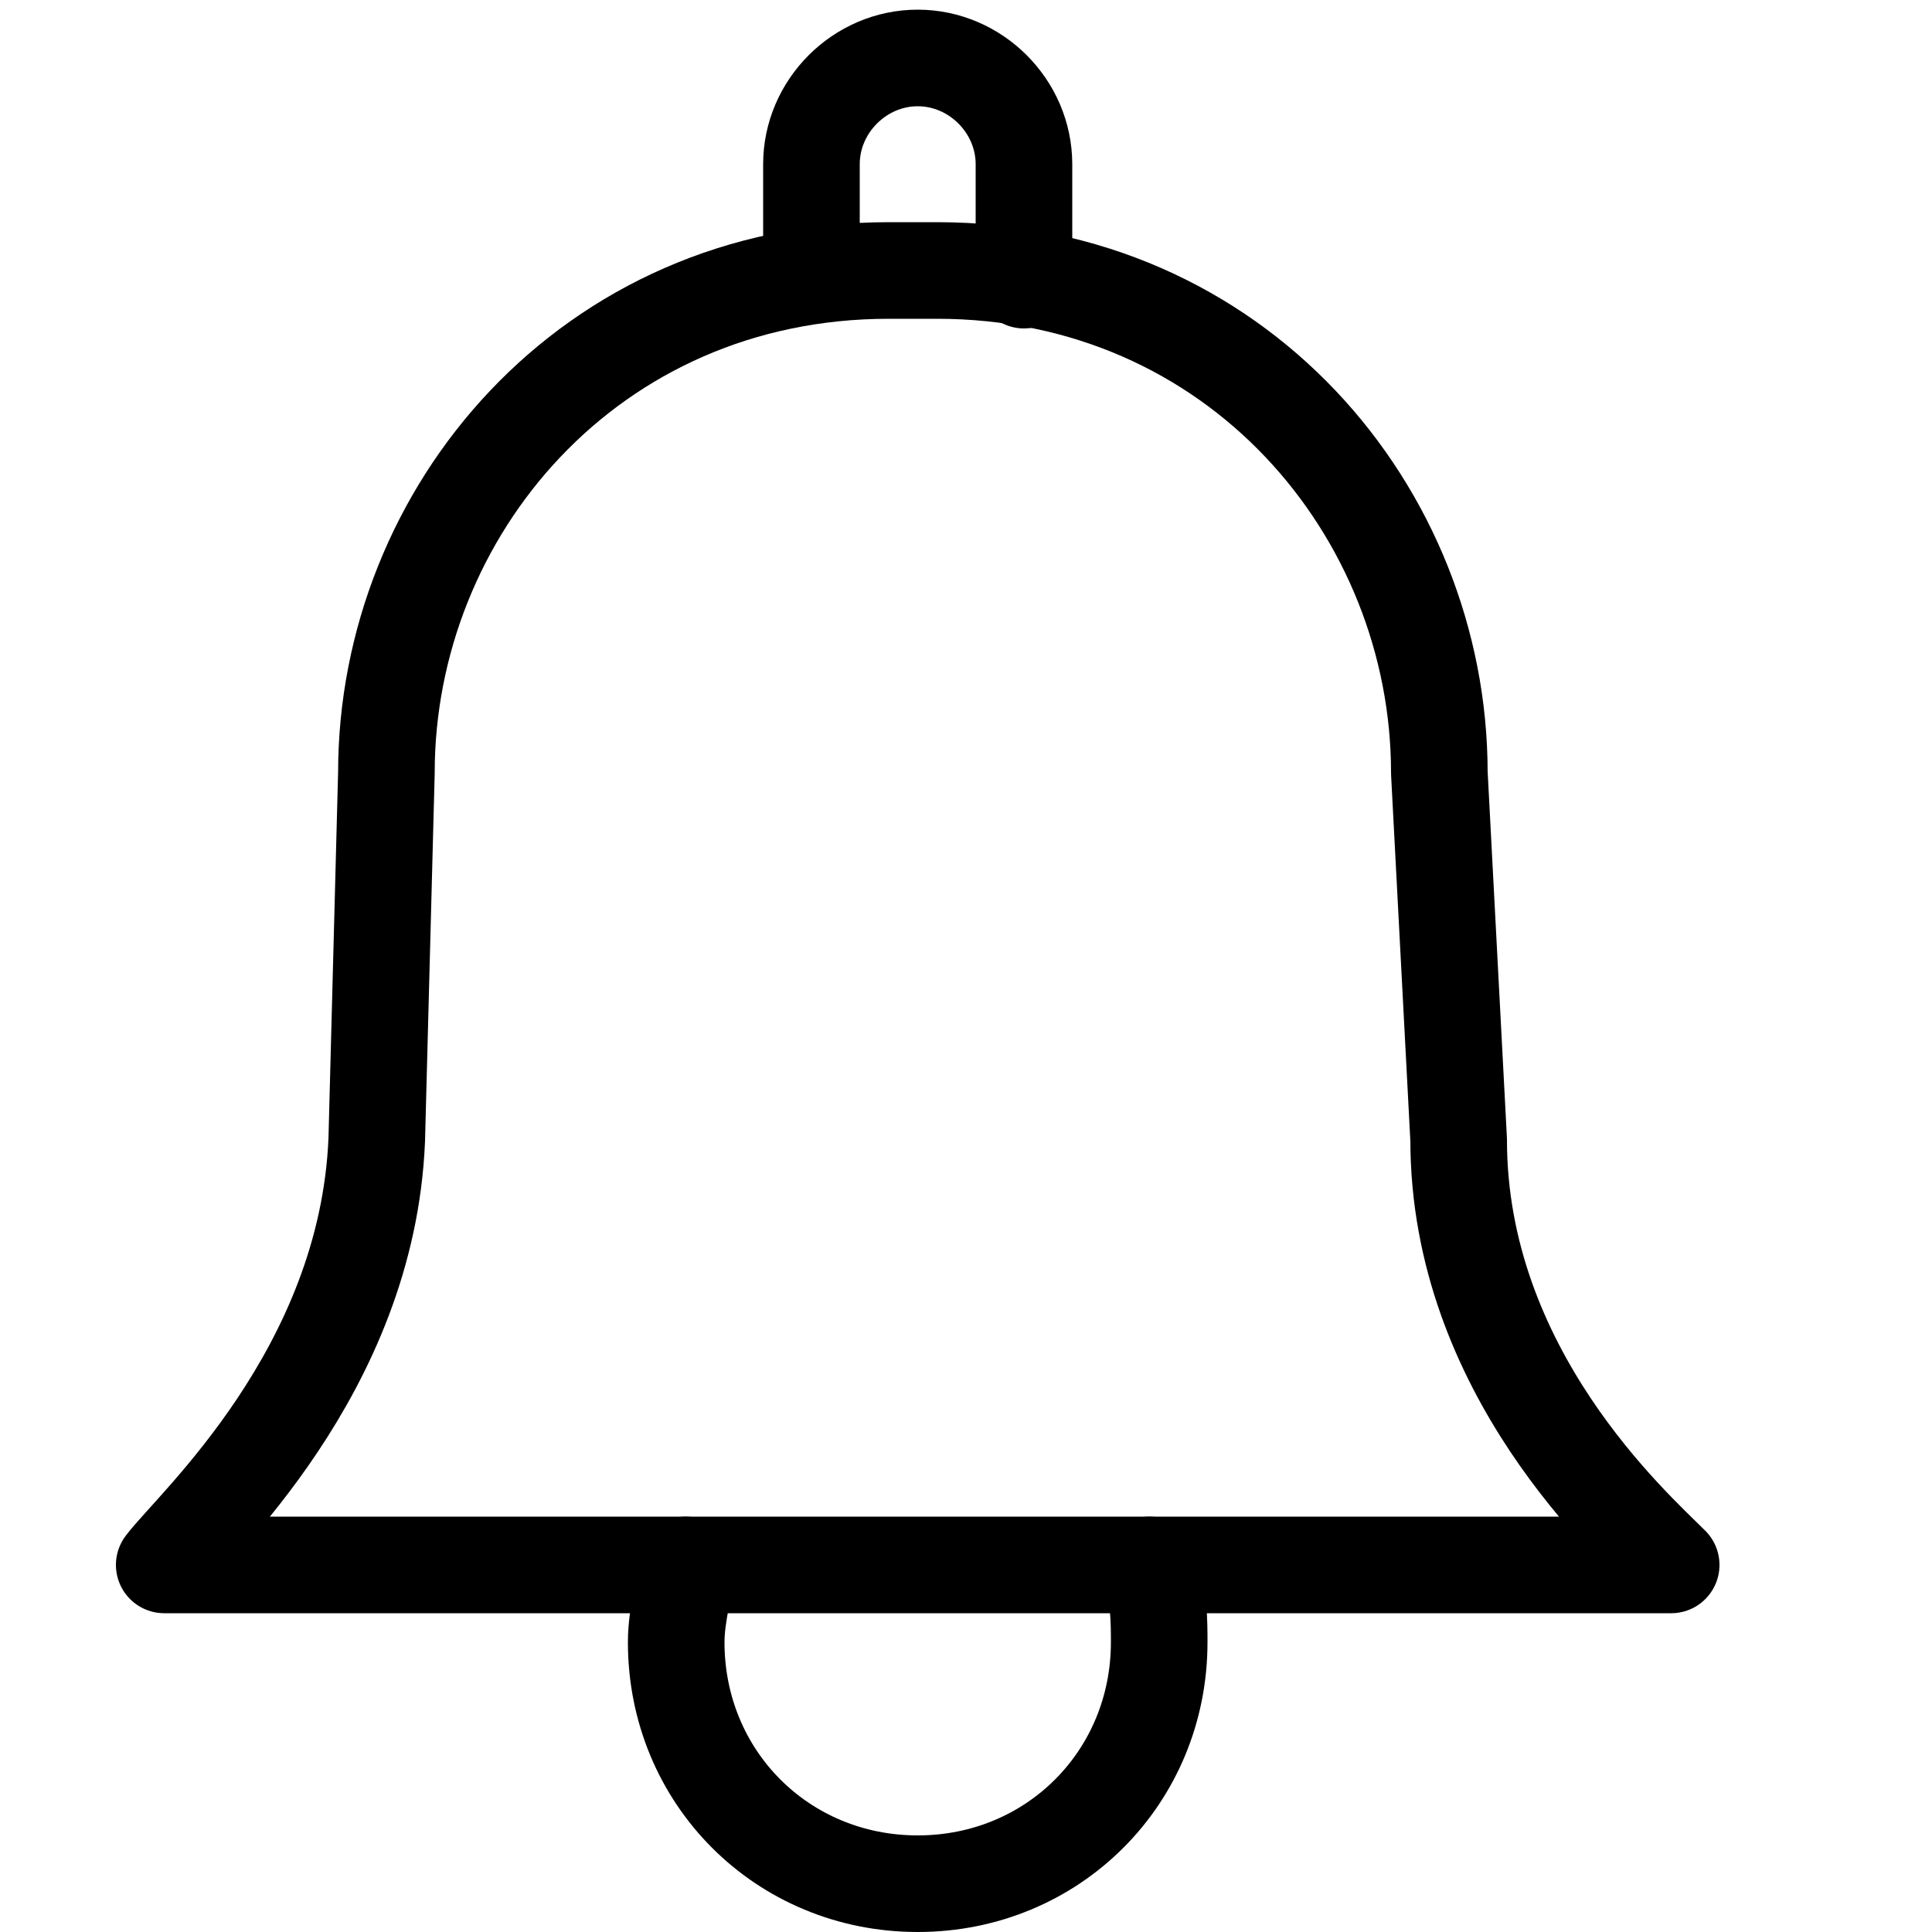
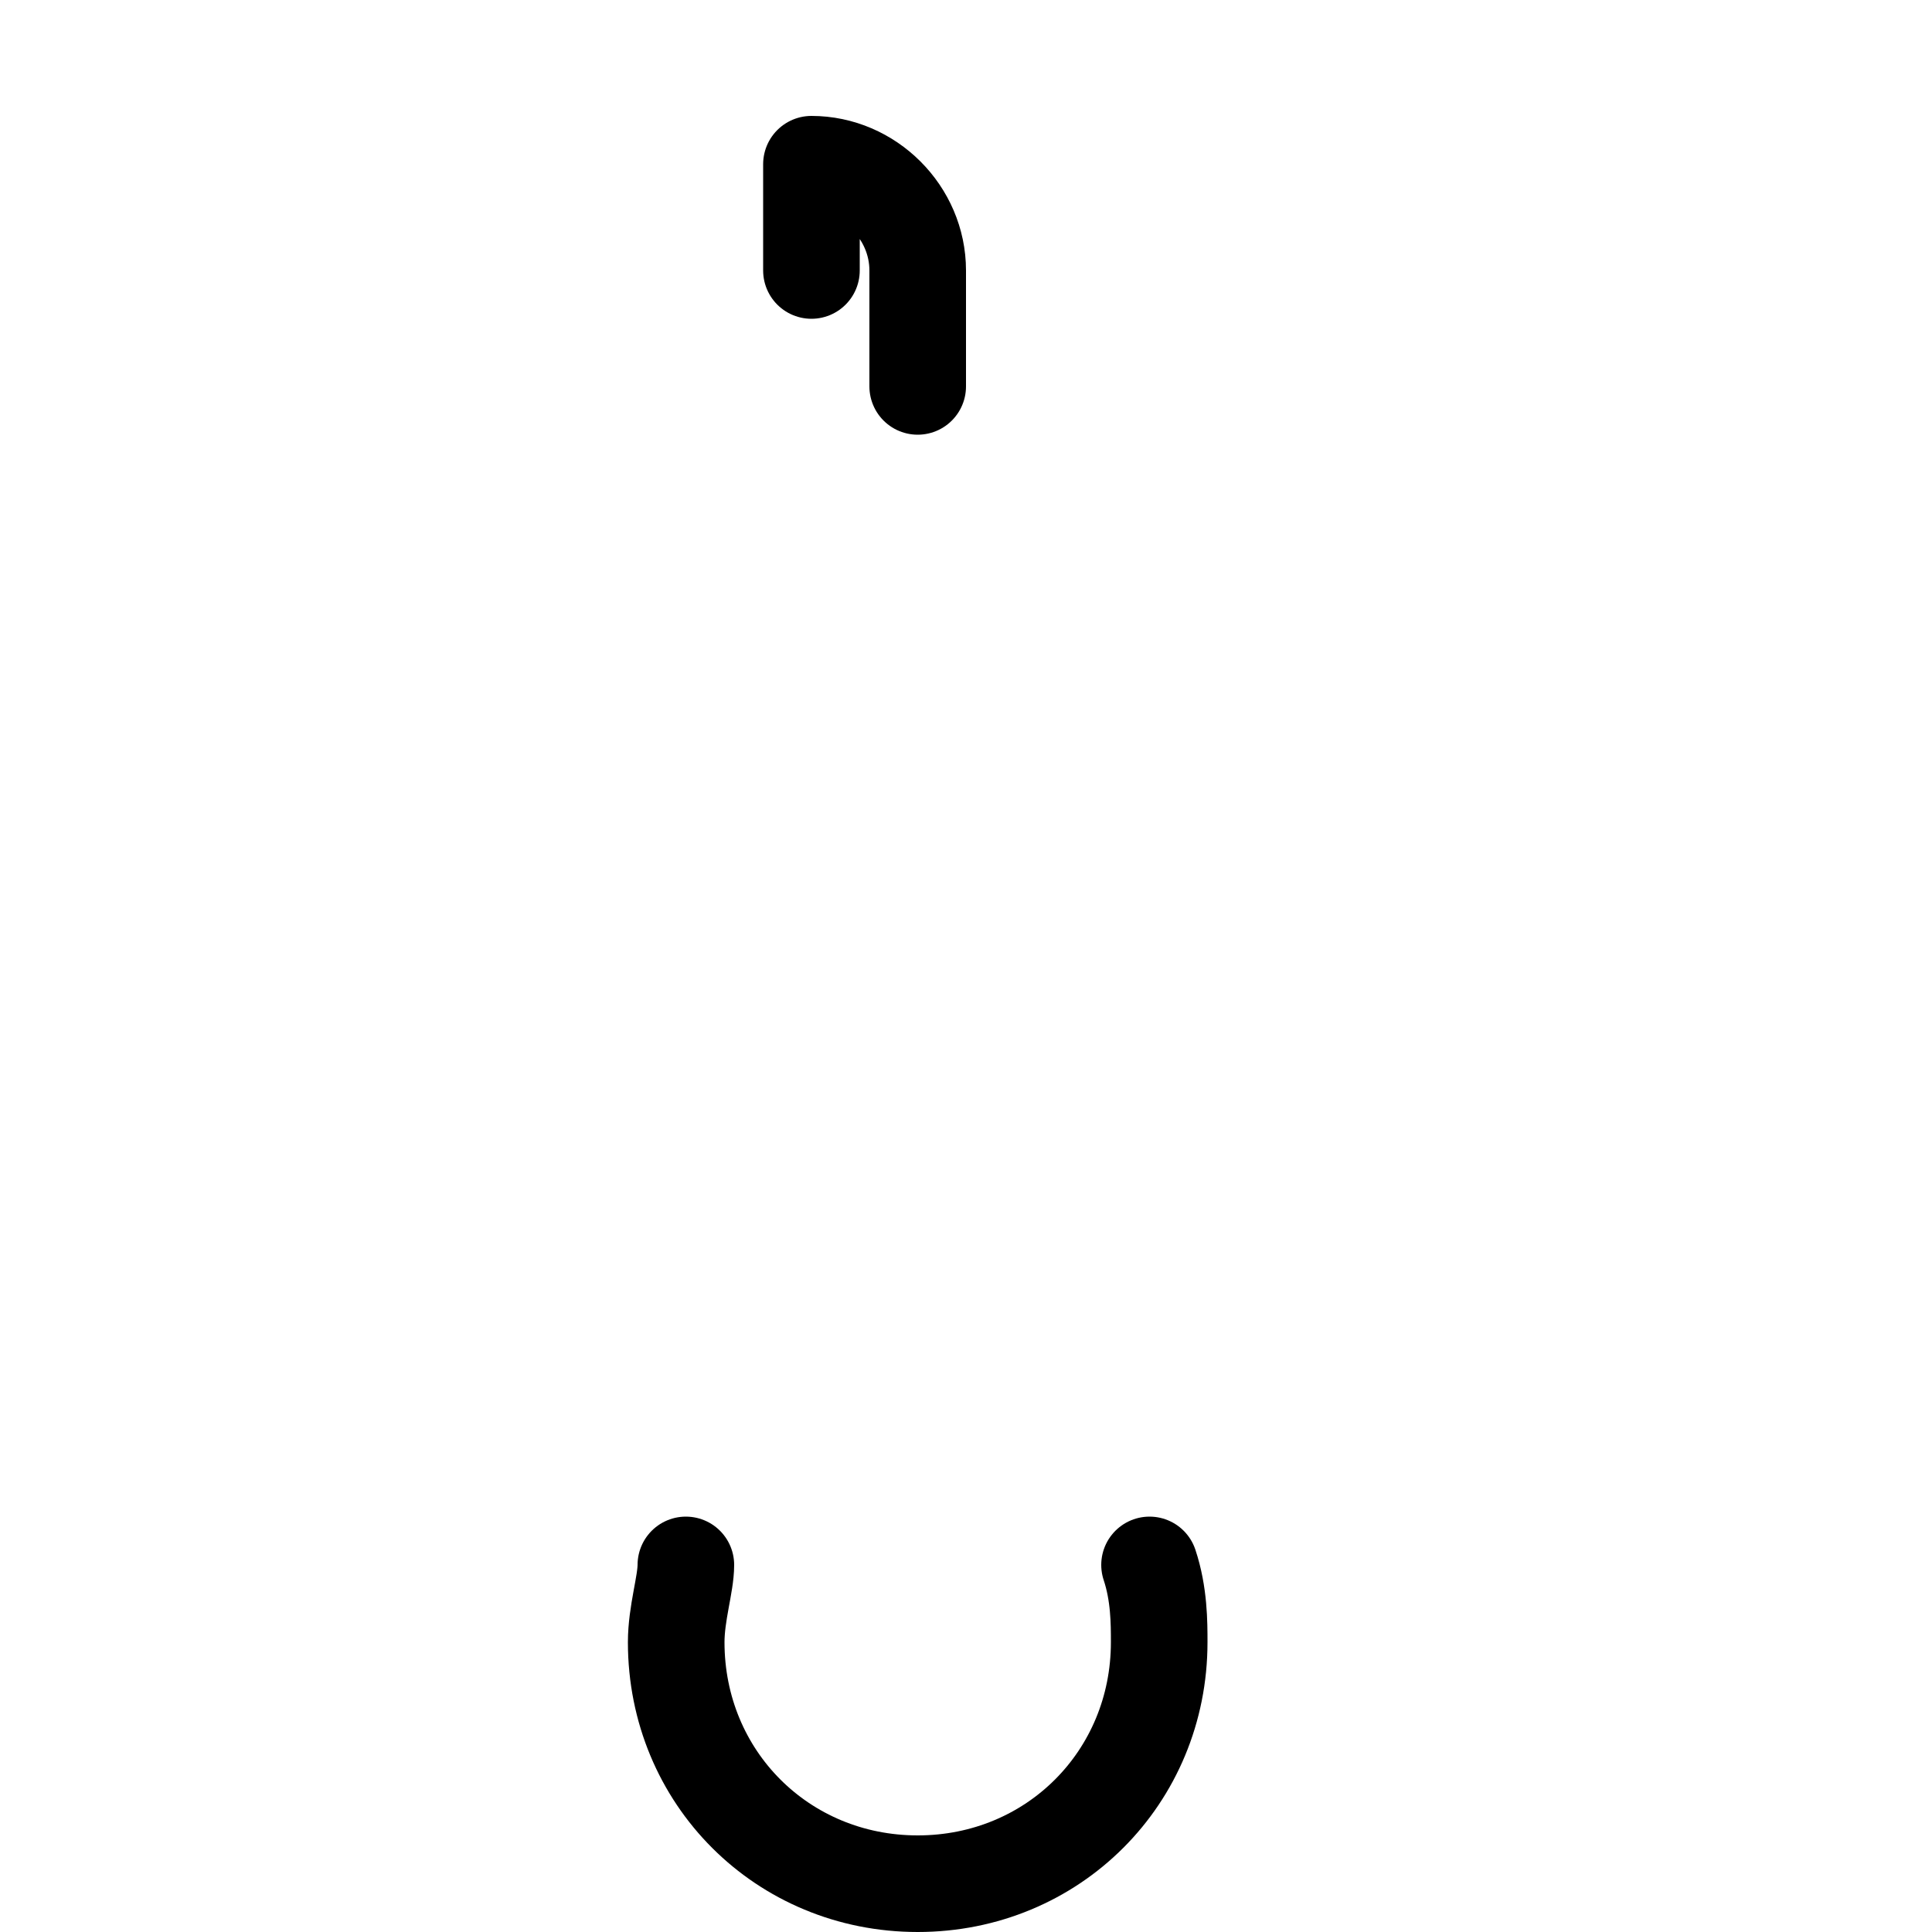
<svg xmlns="http://www.w3.org/2000/svg" width="20" height="20" viewBox="0 0 20 20" stroke="currentColor" fill="none" stroke-linecap="round" stroke-linejoin="round" stroke-miterlimit="10">
-   <path d="M9.7,2.8c3.1,0,5.2,2.5,5.2,5.2l0.2,3.8c0,2.4,1.8,4,2.2,4.4H1.7c0.3-0.4,2.1-2,2.2-4.4L4,8  c0-2.7,2.1-5.2,5.2-5.2H9.7z" />
  <path d="M11.9,16.2C12,16.5,12,16.8,12,17c0,1.4-1.1,2.5-2.5,2.5S7,18.4,7,17c0-0.3,0.1-0.6,0.1-0.8" />
-   <path d="M8.4,2.8V1.7c0-0.6,0.5-1.1,1.1-1.1c0.6,0,1.1,0.5,1.1,1.1v1.2" />
+   <path d="M8.4,2.8V1.7c0.6,0,1.1,0.5,1.1,1.1v1.2" />
</svg>